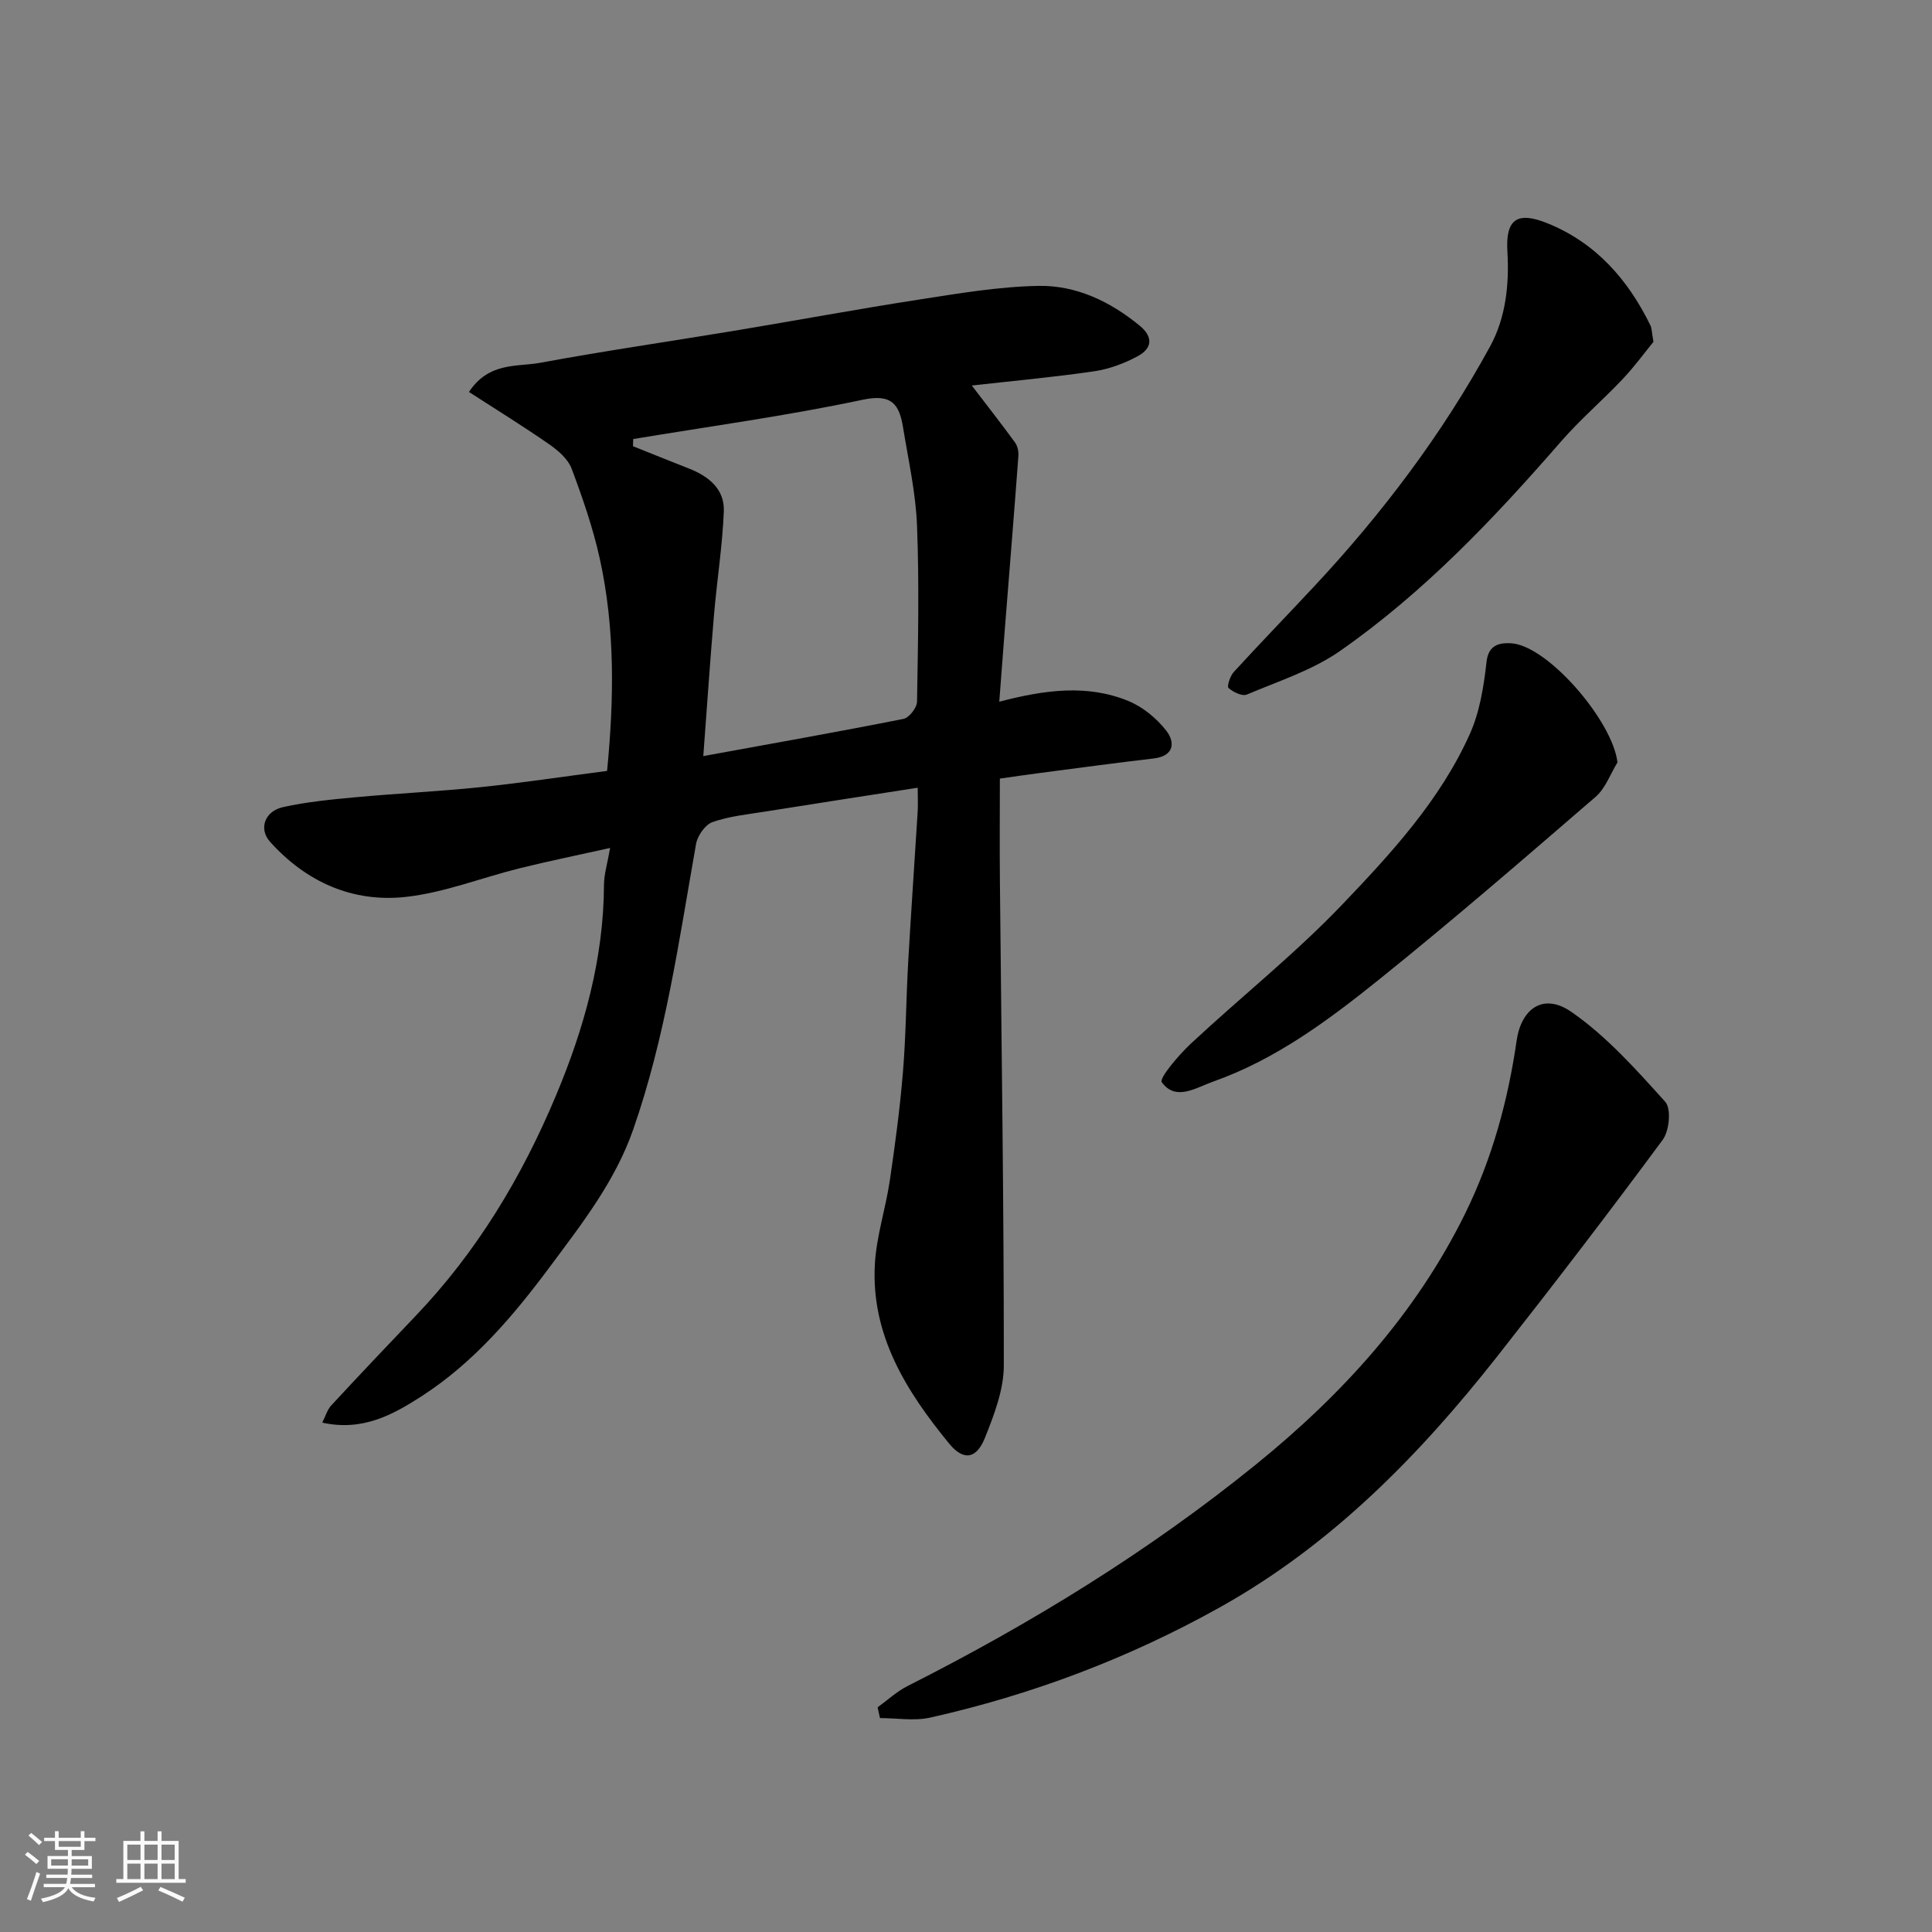
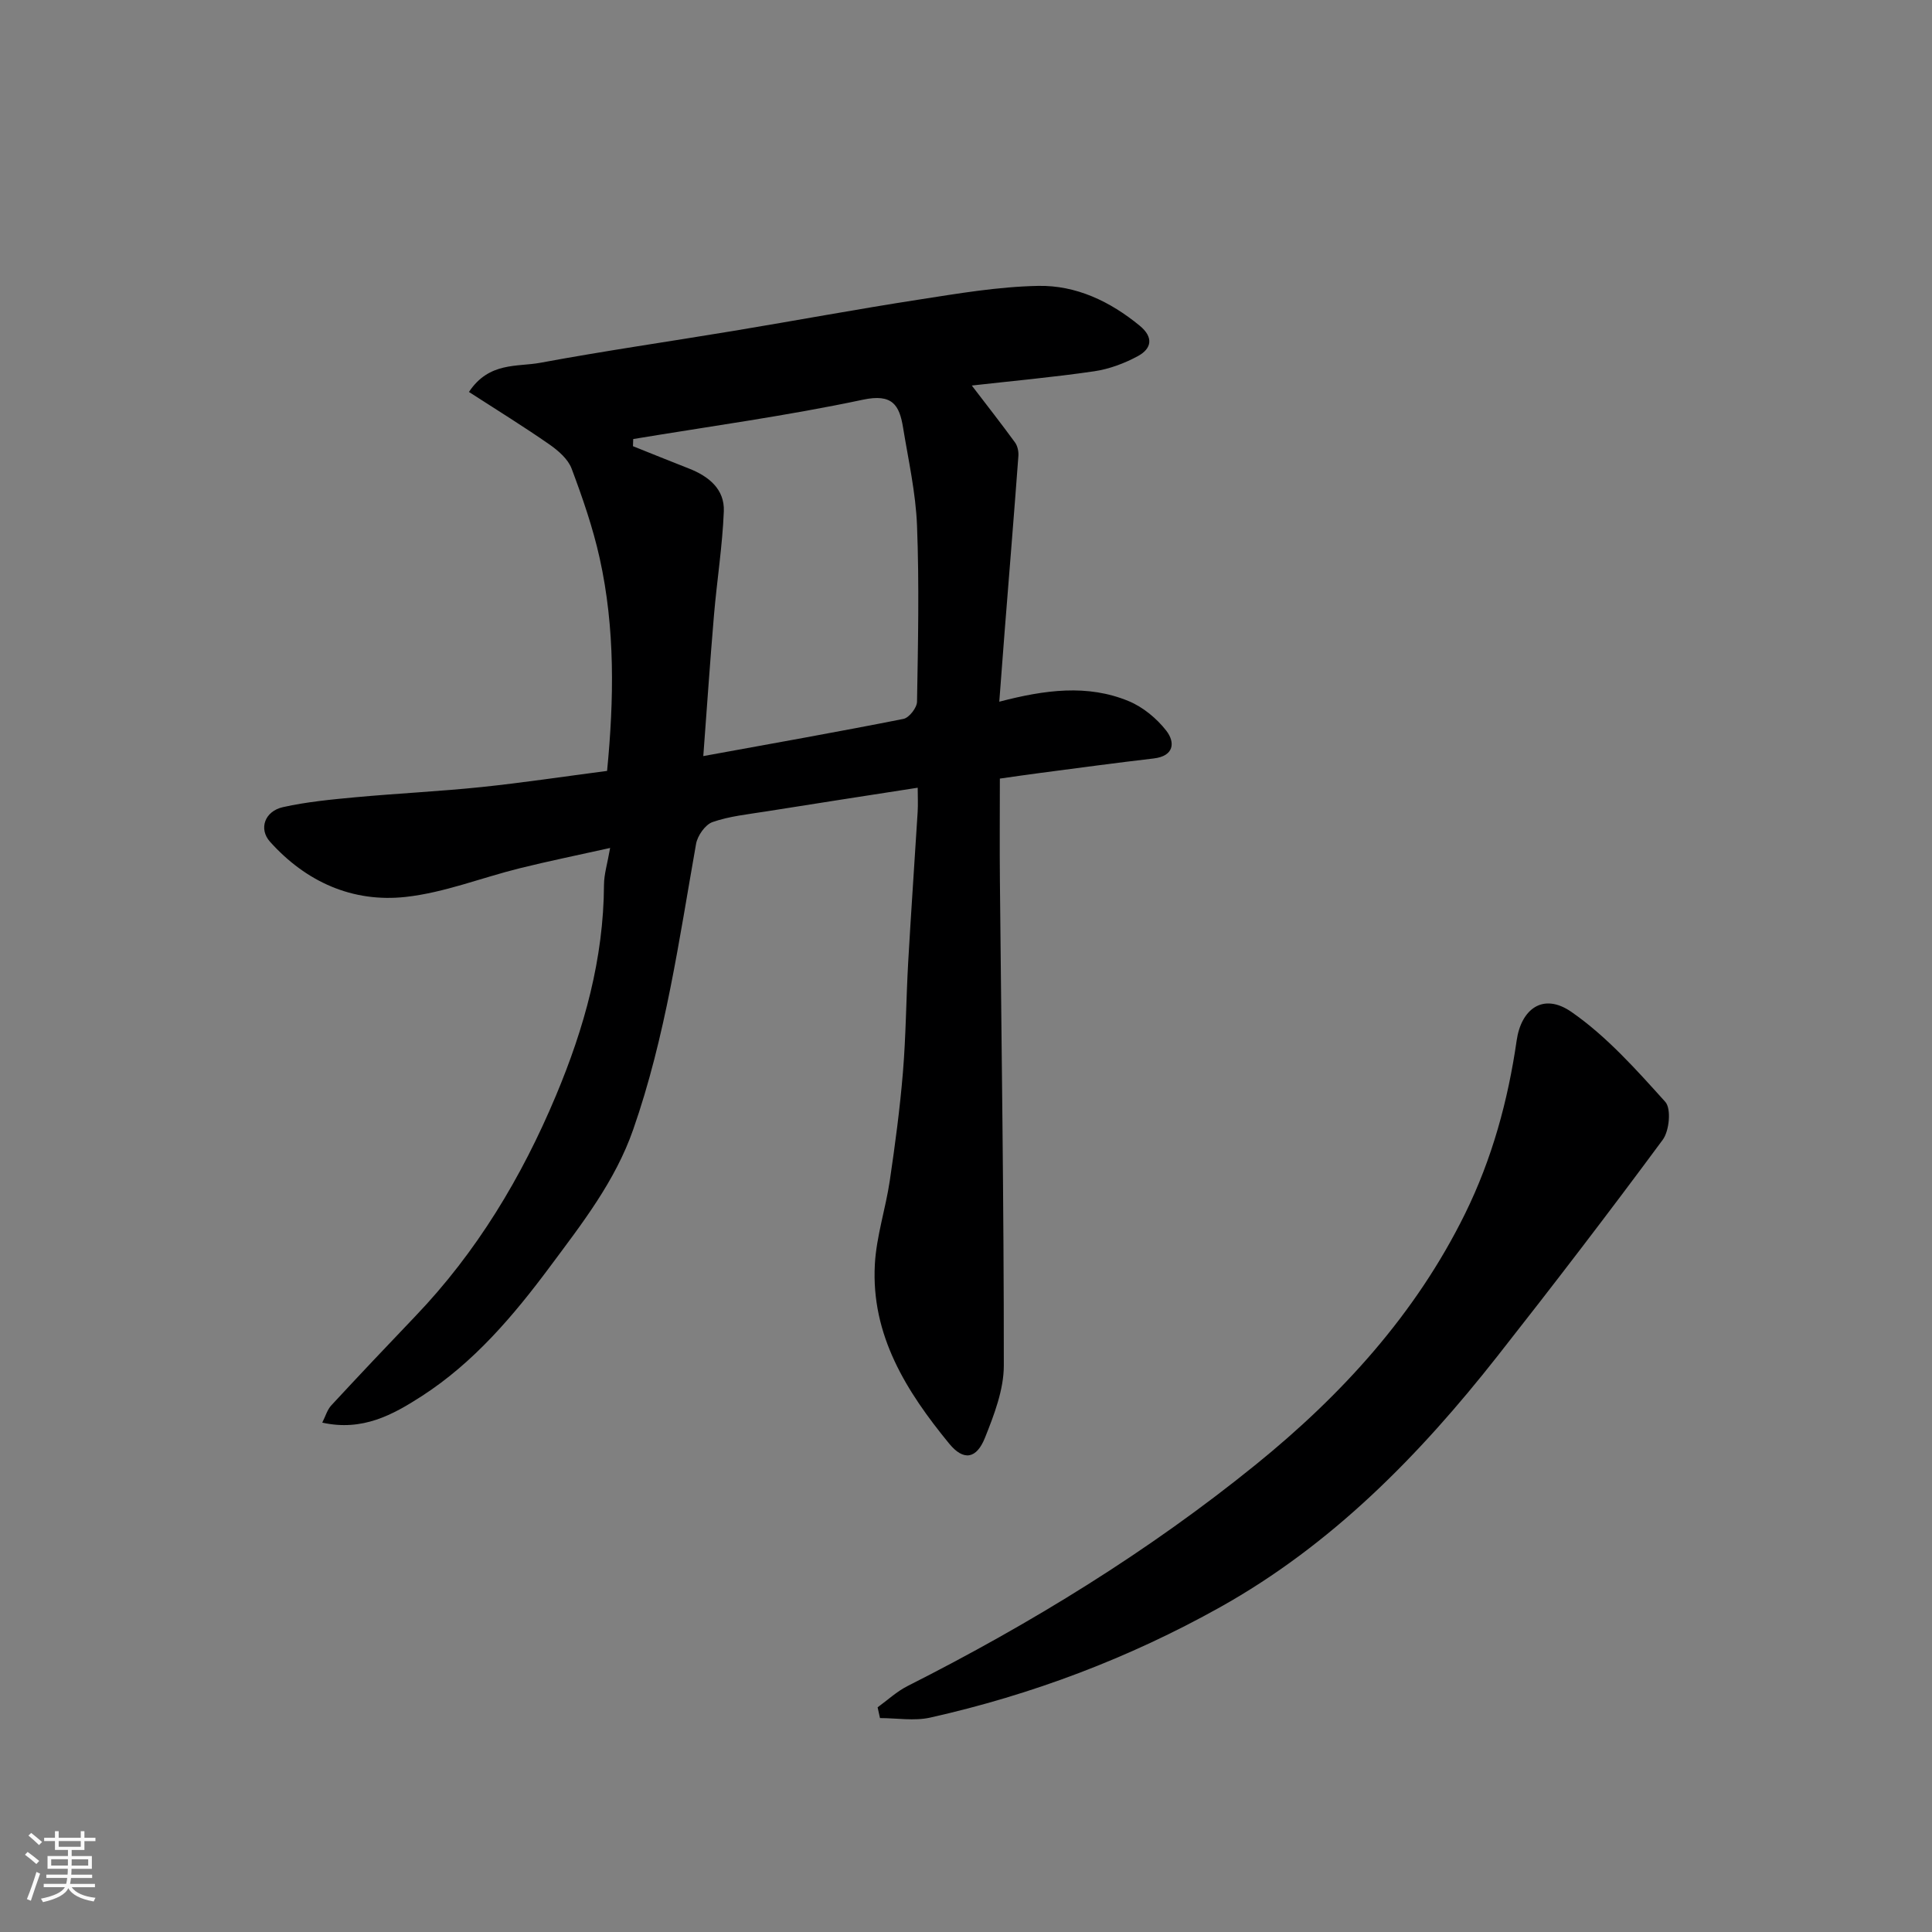
<svg xmlns="http://www.w3.org/2000/svg" enable-background="new 0 0 400 400" viewBox="0 0 400 400">
  <rect x="0" y="0" width="400" height="400" fill="#808080" stroke="none" />
  <path d="m5.17 384 .55-.58c.85.61 1.65 1.24 2.4 1.87l-.59.64c-.83-.73-1.62-1.38-2.36-1.93m1.22 9.53-.82-.34c.71-1.76 1.37-3.64 1.98-5.63.24.13.5.25.76.36-.6 1.67-1.24 3.54-1.92 5.61m-.5-13.5.57-.54c.56.44 1.31 1.06 2.26 1.87l-.64.64c-.68-.66-1.41-1.32-2.19-1.97m3.25.46h2.24v-1.36h.77v1.36h4.57v-1.36h.76v1.36h2.28v.69h-2.28v1.84h-2.64v1.26h4.18v2.64h-4.21c0 .45-.02.86-.05 1.21h4.32v.69h-4.38c-.04.34-.1.75-.19 1.22h5.15v.69h-4.82c.87 1.19 2.51 1.92 4.93 2.19-.17.31-.3.57-.37.76-2.77-.49-4.52-1.41-5.26-2.76-.56 1.26-2.3 2.23-5.24 2.9-.12-.24-.26-.48-.43-.72 2.73-.55 4.38-1.34 4.96-2.38h-4.38v-.69h4.65c.1-.38.17-.79.21-1.22h-4.32v-.69h4.4c.03-.34.05-.75.05-1.21h-4.2v-2.64h4.23v-1.26h-2.69v-1.84h-2.24zm1.46 4.46v1.29h3.45c.01-.4.02-.57.01-.53v-.32-.45h-3.46zm1.55-2.59h4.57v-1.19h-4.57zm6.11 2.59h-3.42v.77c-.01.19-.01.37-.02.53h3.44z" fill="#fafafa" />
-   <path d="m32.63 379.16h.82v1.98h3.54v7.89h1.46v.78h-14.37v-.78h1.46v-7.89h3.54v-1.98h.82v1.98h2.73zm-3.49 11.48.5.73c-1.61.82-3.28 1.63-5 2.41-.13-.27-.28-.55-.44-.82 1.75-.72 3.4-1.49 4.94-2.32m-2.78-5.55h2.73v-3.18h-2.73zm0 3.95h2.73v-3.2h-2.73zm3.54-3.95h2.73v-3.18h-2.73zm0 3.95h2.73v-3.2h-2.73zm7.89 4.68c-1.84-.92-3.51-1.7-5.02-2.32l.45-.73c1.89.8 3.57 1.55 5.04 2.23zm-1.62-11.81h-2.73v3.18h2.73zm-2.73 7.13h2.73v-3.2h-2.73z" fill="#fafafa" />
  <g fill="#000001">
    <path d="m201.2 79.82c3.11 4.07 6.1 7.88 8.95 11.79.52.72.76 1.85.7 2.76-.9 12.12-1.89 24.24-2.85 36.36-.37 4.68-.72 9.37-1.11 14.55 9.46-2.47 18.27-3.65 26.79-.12 2.97 1.23 5.82 3.59 7.8 6.14 1.85 2.4 1.62 5.23-2.61 5.73-7.79.91-15.57 1.96-23.35 2.98-2.73.35-5.45.76-8.51 1.19 0 7.25-.06 14.23.01 21.2.31 33.43.83 66.86.81 100.3 0 5-1.99 10.18-3.89 14.94-1.77 4.46-4.46 4.86-7.42 1.25-8.84-10.79-16.2-22.43-15.39-37.13.32-5.81 2.23-11.51 3.09-17.31 1.1-7.45 2.1-14.93 2.72-22.43.63-7.58.66-15.2 1.09-22.8.59-10.37 1.32-20.74 1.96-31.11.1-1.62.01-3.25.01-5.02-10.84 1.69-21.16 3.27-31.47 4.92-3.7.59-7.51.97-11.01 2.19-1.51.53-3.11 2.82-3.41 4.53-3.52 19.89-6.31 39.92-13.01 59.12-3.73 10.7-10.58 19.45-17.19 28.34-7.59 10.21-15.82 19.92-26.63 26.89-5.92 3.81-12.2 7.31-20.56 5.46.67-1.31 1.03-2.67 1.88-3.58 5.74-6.2 11.55-12.34 17.39-18.45 12.72-13.3 22.02-28.76 29.11-45.67 5.87-14 9.87-28.35 9.95-43.65.01-2.2.71-4.4 1.27-7.63-6.81 1.52-12.79 2.73-18.7 4.2-7.89 1.95-15.64 5.06-23.64 5.94-10.99 1.2-20.61-3.11-28.07-11.42-2.39-2.66-1.12-6.32 2.67-7.17 4.92-1.1 10-1.58 15.04-2.05 8.69-.8 17.41-1.21 26.09-2.11 8.61-.9 17.19-2.2 25.98-3.34 1.44-14.77 1.69-29.51-1.54-44.07-1.4-6.3-3.53-12.46-5.8-18.51-.74-1.98-2.75-3.72-4.58-5-5.33-3.71-10.86-7.12-16.68-10.88 4.17-6.28 9.99-5.15 14.77-6.04 13.32-2.47 26.74-4.4 40.11-6.62 12.72-2.11 25.4-4.47 38.14-6.44 8.24-1.28 16.55-2.7 24.85-2.86 7.82-.15 14.87 3.2 21 8.24 2.92 2.4 2.49 4.74-.36 6.29-2.78 1.51-5.94 2.69-9.06 3.15-8.57 1.25-17.22 2.03-25.34 2.95zm-70.1 11.08c-.02.49-.03.99-.05 1.48 3.87 1.55 7.72 3.11 11.6 4.63 4.09 1.6 7.39 4.27 7.21 8.85-.29 7.19-1.43 14.34-2.04 21.51-.82 9.66-1.47 19.34-2.21 29.17 14.26-2.6 27.88-5.01 41.44-7.7 1.17-.23 2.79-2.31 2.81-3.55.21-12.15.47-24.31 0-36.45-.26-6.8-1.79-13.57-2.89-20.32-.76-4.65-2.2-7.06-8.29-5.77-15.73 3.34-31.7 5.51-47.58 8.15z" />
    <path d="m181.7 353.48c2.06-1.49 3.97-3.28 6.21-4.41 25.57-12.92 49.92-27.87 72.15-45.89 17.72-14.36 33.03-31.1 43.27-51.9 5.59-11.36 8.88-23.39 10.68-35.87.92-6.41 5.41-10.03 11.37-5.88 7.28 5.06 13.4 11.94 19.4 18.6 1.27 1.41.84 6-.53 7.85-11.17 15.12-22.62 30.05-34.25 44.83-16.18 20.56-34.31 39.05-57.42 51.96-18.87 10.54-38.92 18.11-59.99 22.84-3.31.74-6.93.1-10.4.1-.16-.74-.33-1.48-.49-2.23z" />
-     <path d="m342.33 70.77c-1.74 2.13-3.9 5.09-6.4 7.74-4.16 4.4-8.8 8.37-12.77 12.93-13.86 15.93-28.36 31.23-45.73 43.34-5.74 4.01-12.75 6.25-19.29 9.02-.96.41-2.82-.51-3.79-1.36-.36-.31.33-2.48 1.08-3.3 5.47-5.98 11.12-11.8 16.65-17.73 14.12-15.12 26.53-31.55 36.44-49.71 3.21-5.89 3.98-12.7 3.57-19.61-.4-6.71 2-8.41 8.3-5.86 9.98 4.03 16.67 11.63 21.32 21.16.28.57.25 1.29.62 3.38z" />
-     <path d="m334.88 157.85c-1.48 2.4-2.48 5.35-4.51 7.11-14.79 12.77-29.58 25.56-44.8 37.8-10.54 8.47-21.48 16.62-34.45 21.19-3.47 1.22-7.69 4.13-10.58.11-.59-.83 3.52-5.66 6.05-8.02 10.38-9.68 21.56-18.56 31.33-28.79 10.14-10.61 20.24-21.59 26.37-35.23 2.08-4.62 2.92-9.95 3.49-15.05.41-3.69 3.01-3.89 5.04-3.79 7.57.4 21.07 16.07 22.06 24.67z" />
  </g>
</svg>